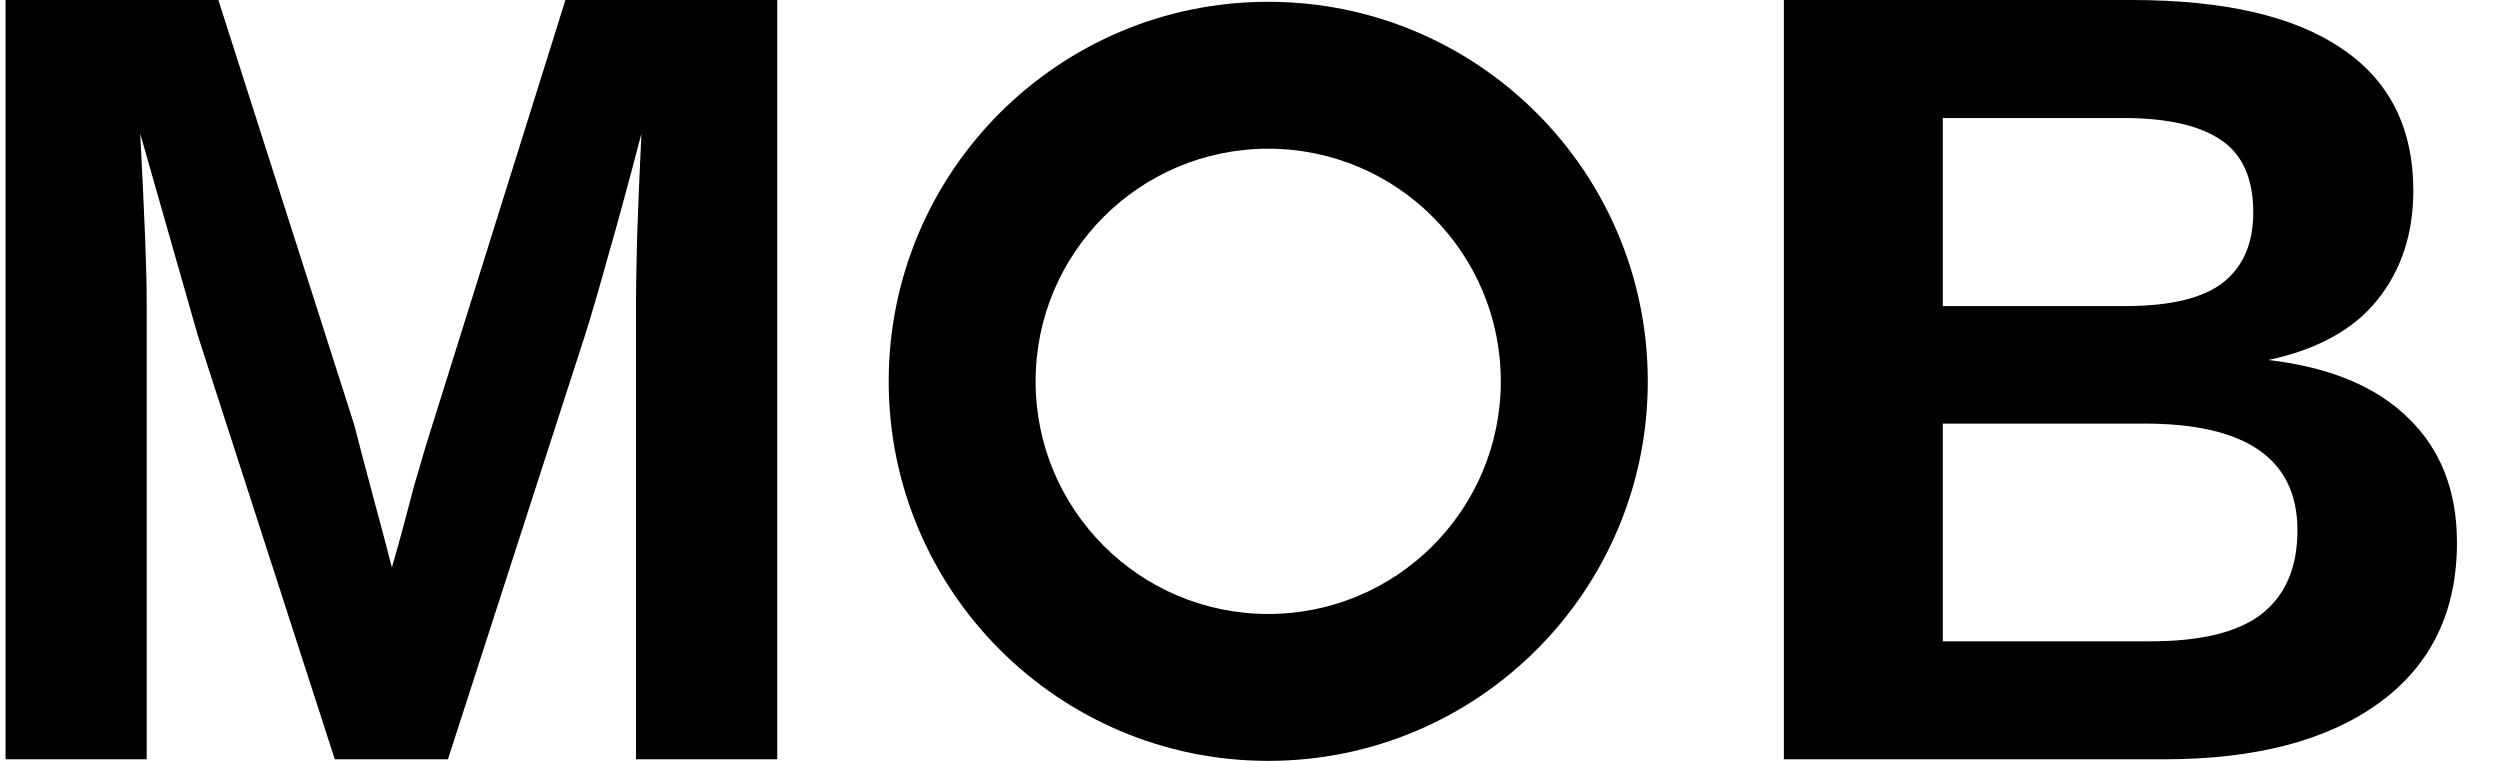
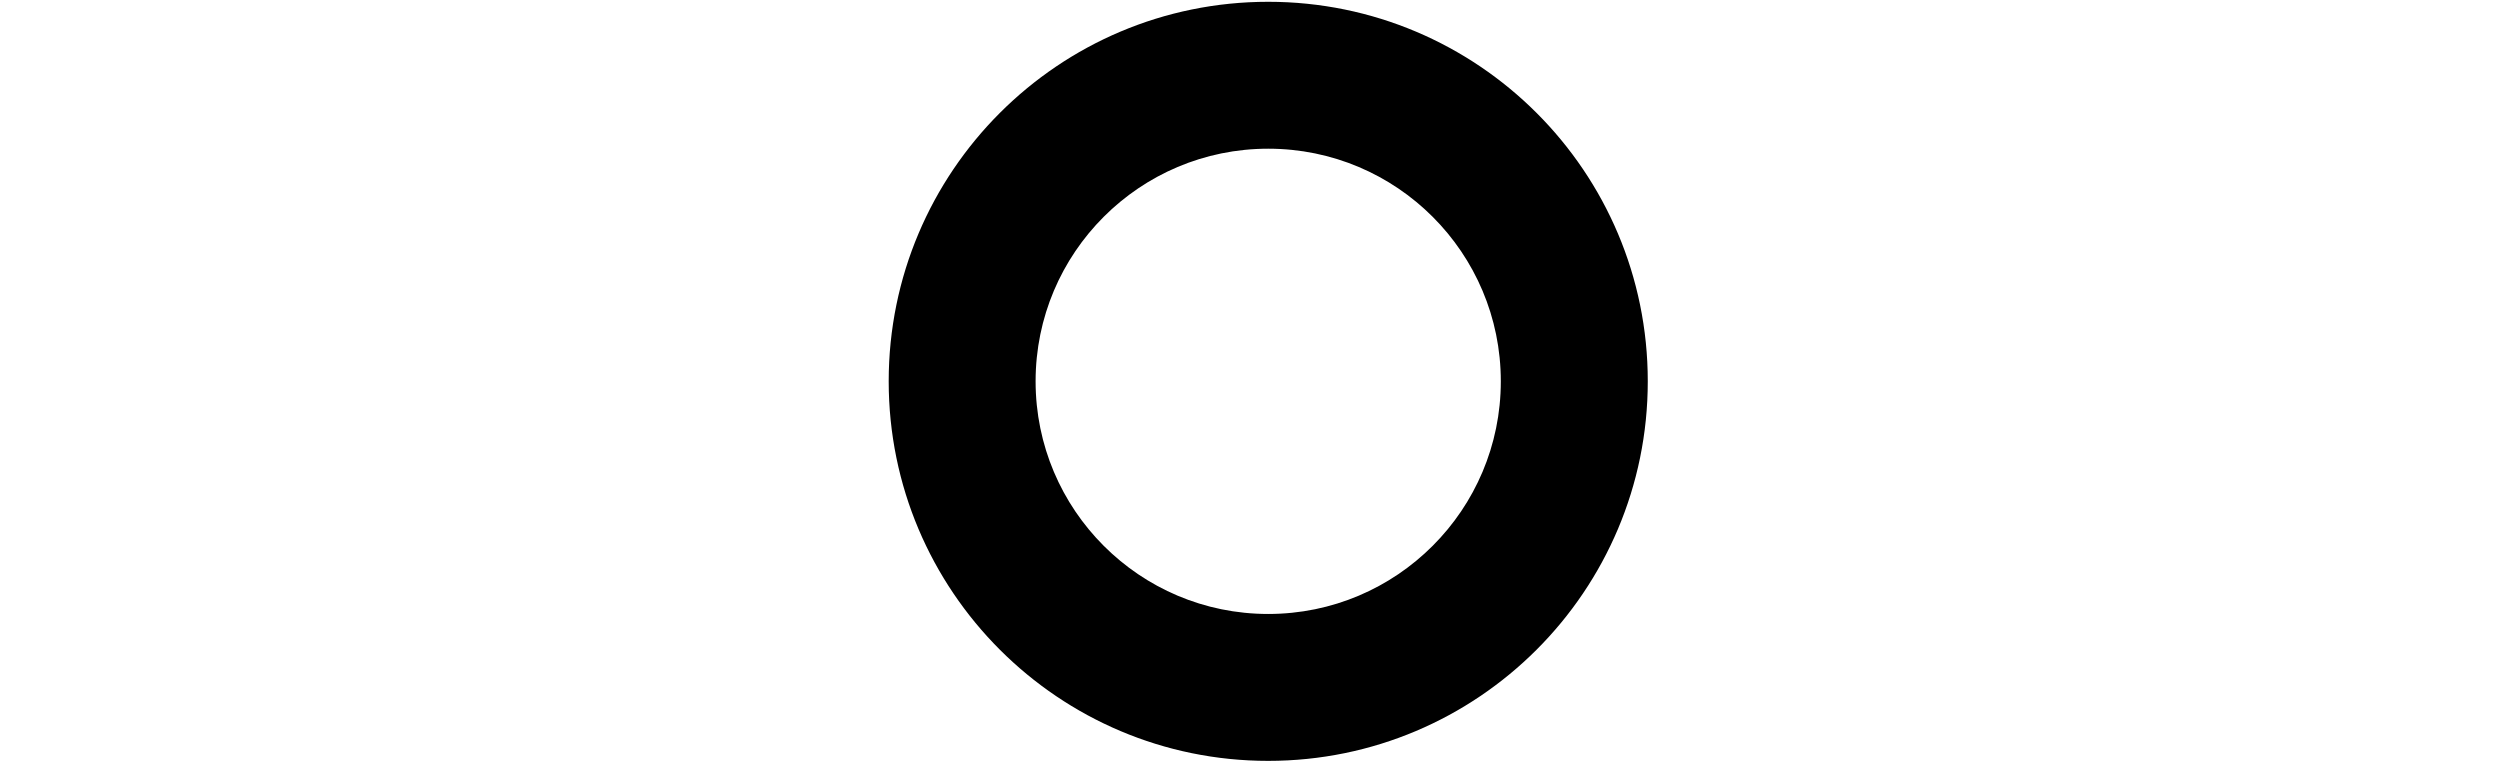
<svg xmlns="http://www.w3.org/2000/svg" width="46" height="14" viewBox="0 0 46 14" fill="none">
  <path fill-rule="evenodd" clip-rule="evenodd" d="M23.335 11.297C25.699 11.297 27.615 9.38 27.615 7.016C27.615 4.652 25.699 2.736 23.335 2.736C20.971 2.736 19.055 4.652 19.055 7.016C19.055 9.38 20.971 11.297 23.335 11.297ZM23.335 14C27.192 14 30.319 10.873 30.319 7.016C30.319 3.159 27.192 0.033 23.335 0.033C19.478 0.033 16.352 3.159 16.352 7.016C16.352 10.873 19.478 14 23.335 14Z" fill="black" />
-   <path d="M45.208 9.985C45.208 11.254 44.732 12.236 43.78 12.93C42.828 13.624 41.506 13.971 39.814 13.971H32.823V0H39.219C40.924 0 42.213 0.297 43.086 0.892C43.965 1.481 44.405 2.353 44.405 3.51C44.405 4.303 44.183 4.974 43.74 5.523C43.304 6.065 42.636 6.432 41.737 6.624C42.868 6.756 43.727 7.113 44.315 7.695C44.91 8.27 45.208 9.033 45.208 9.985ZM41.46 3.907C41.46 3.279 41.258 2.833 40.855 2.568C40.458 2.304 39.867 2.172 39.08 2.172H35.748V5.632H39.1C39.926 5.632 40.524 5.49 40.895 5.206C41.271 4.915 41.46 4.482 41.46 3.907ZM42.273 9.757C42.273 8.448 41.334 7.794 39.457 7.794H35.748V11.8H39.566C40.505 11.8 41.189 11.631 41.618 11.294C42.055 10.95 42.273 10.438 42.273 9.757Z" fill="black" />
-   <path d="M2.699 5.503V13.971H0.102V0H4.018L6.517 7.814C6.629 8.25 6.745 8.689 6.864 9.132C6.983 9.569 7.099 10.005 7.211 10.441C7.284 10.19 7.353 9.942 7.419 9.698C7.485 9.446 7.552 9.195 7.618 8.944C7.69 8.693 7.763 8.445 7.836 8.2L10.404 0H14.301V13.971H11.703V5.503C11.703 5.312 11.71 4.928 11.723 4.353C11.743 3.771 11.769 3.14 11.802 2.459C11.571 3.345 11.366 4.098 11.187 4.72C11.015 5.341 10.873 5.827 10.761 6.177L8.242 13.971H6.16L3.641 6.177L2.58 2.459C2.62 3.226 2.65 3.864 2.67 4.373C2.69 4.875 2.699 5.252 2.699 5.503Z" fill="black" />
</svg>